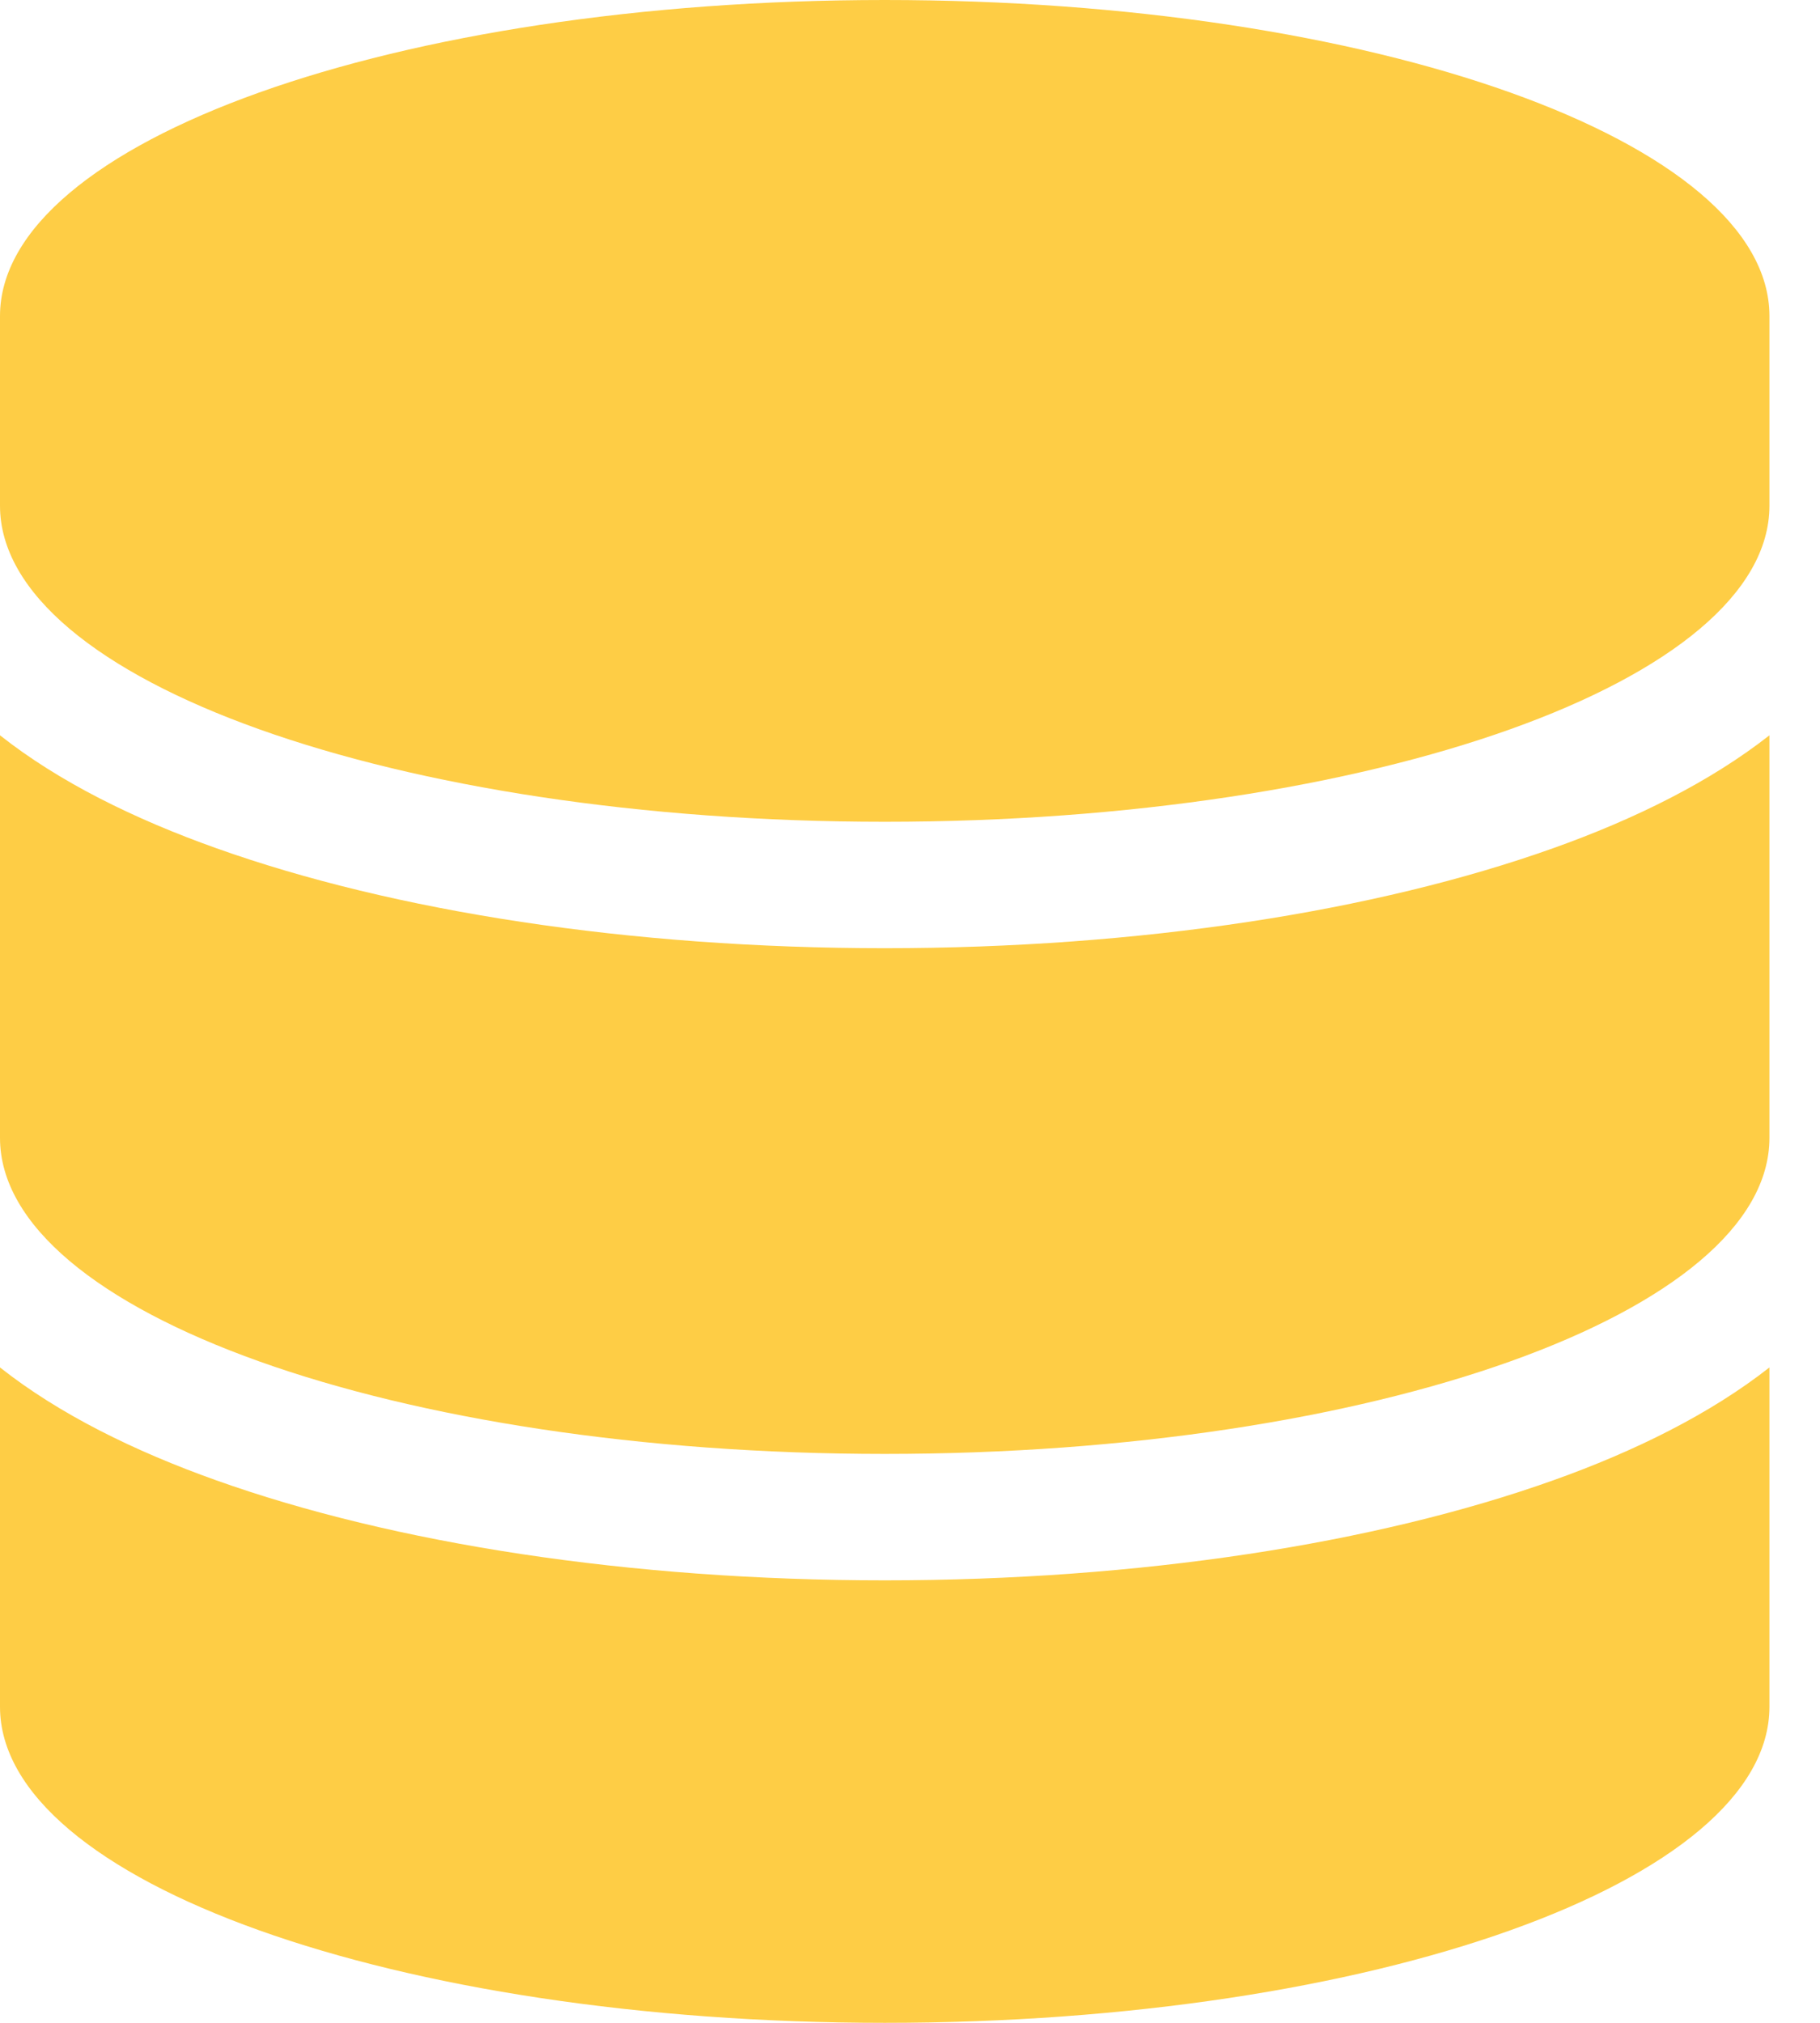
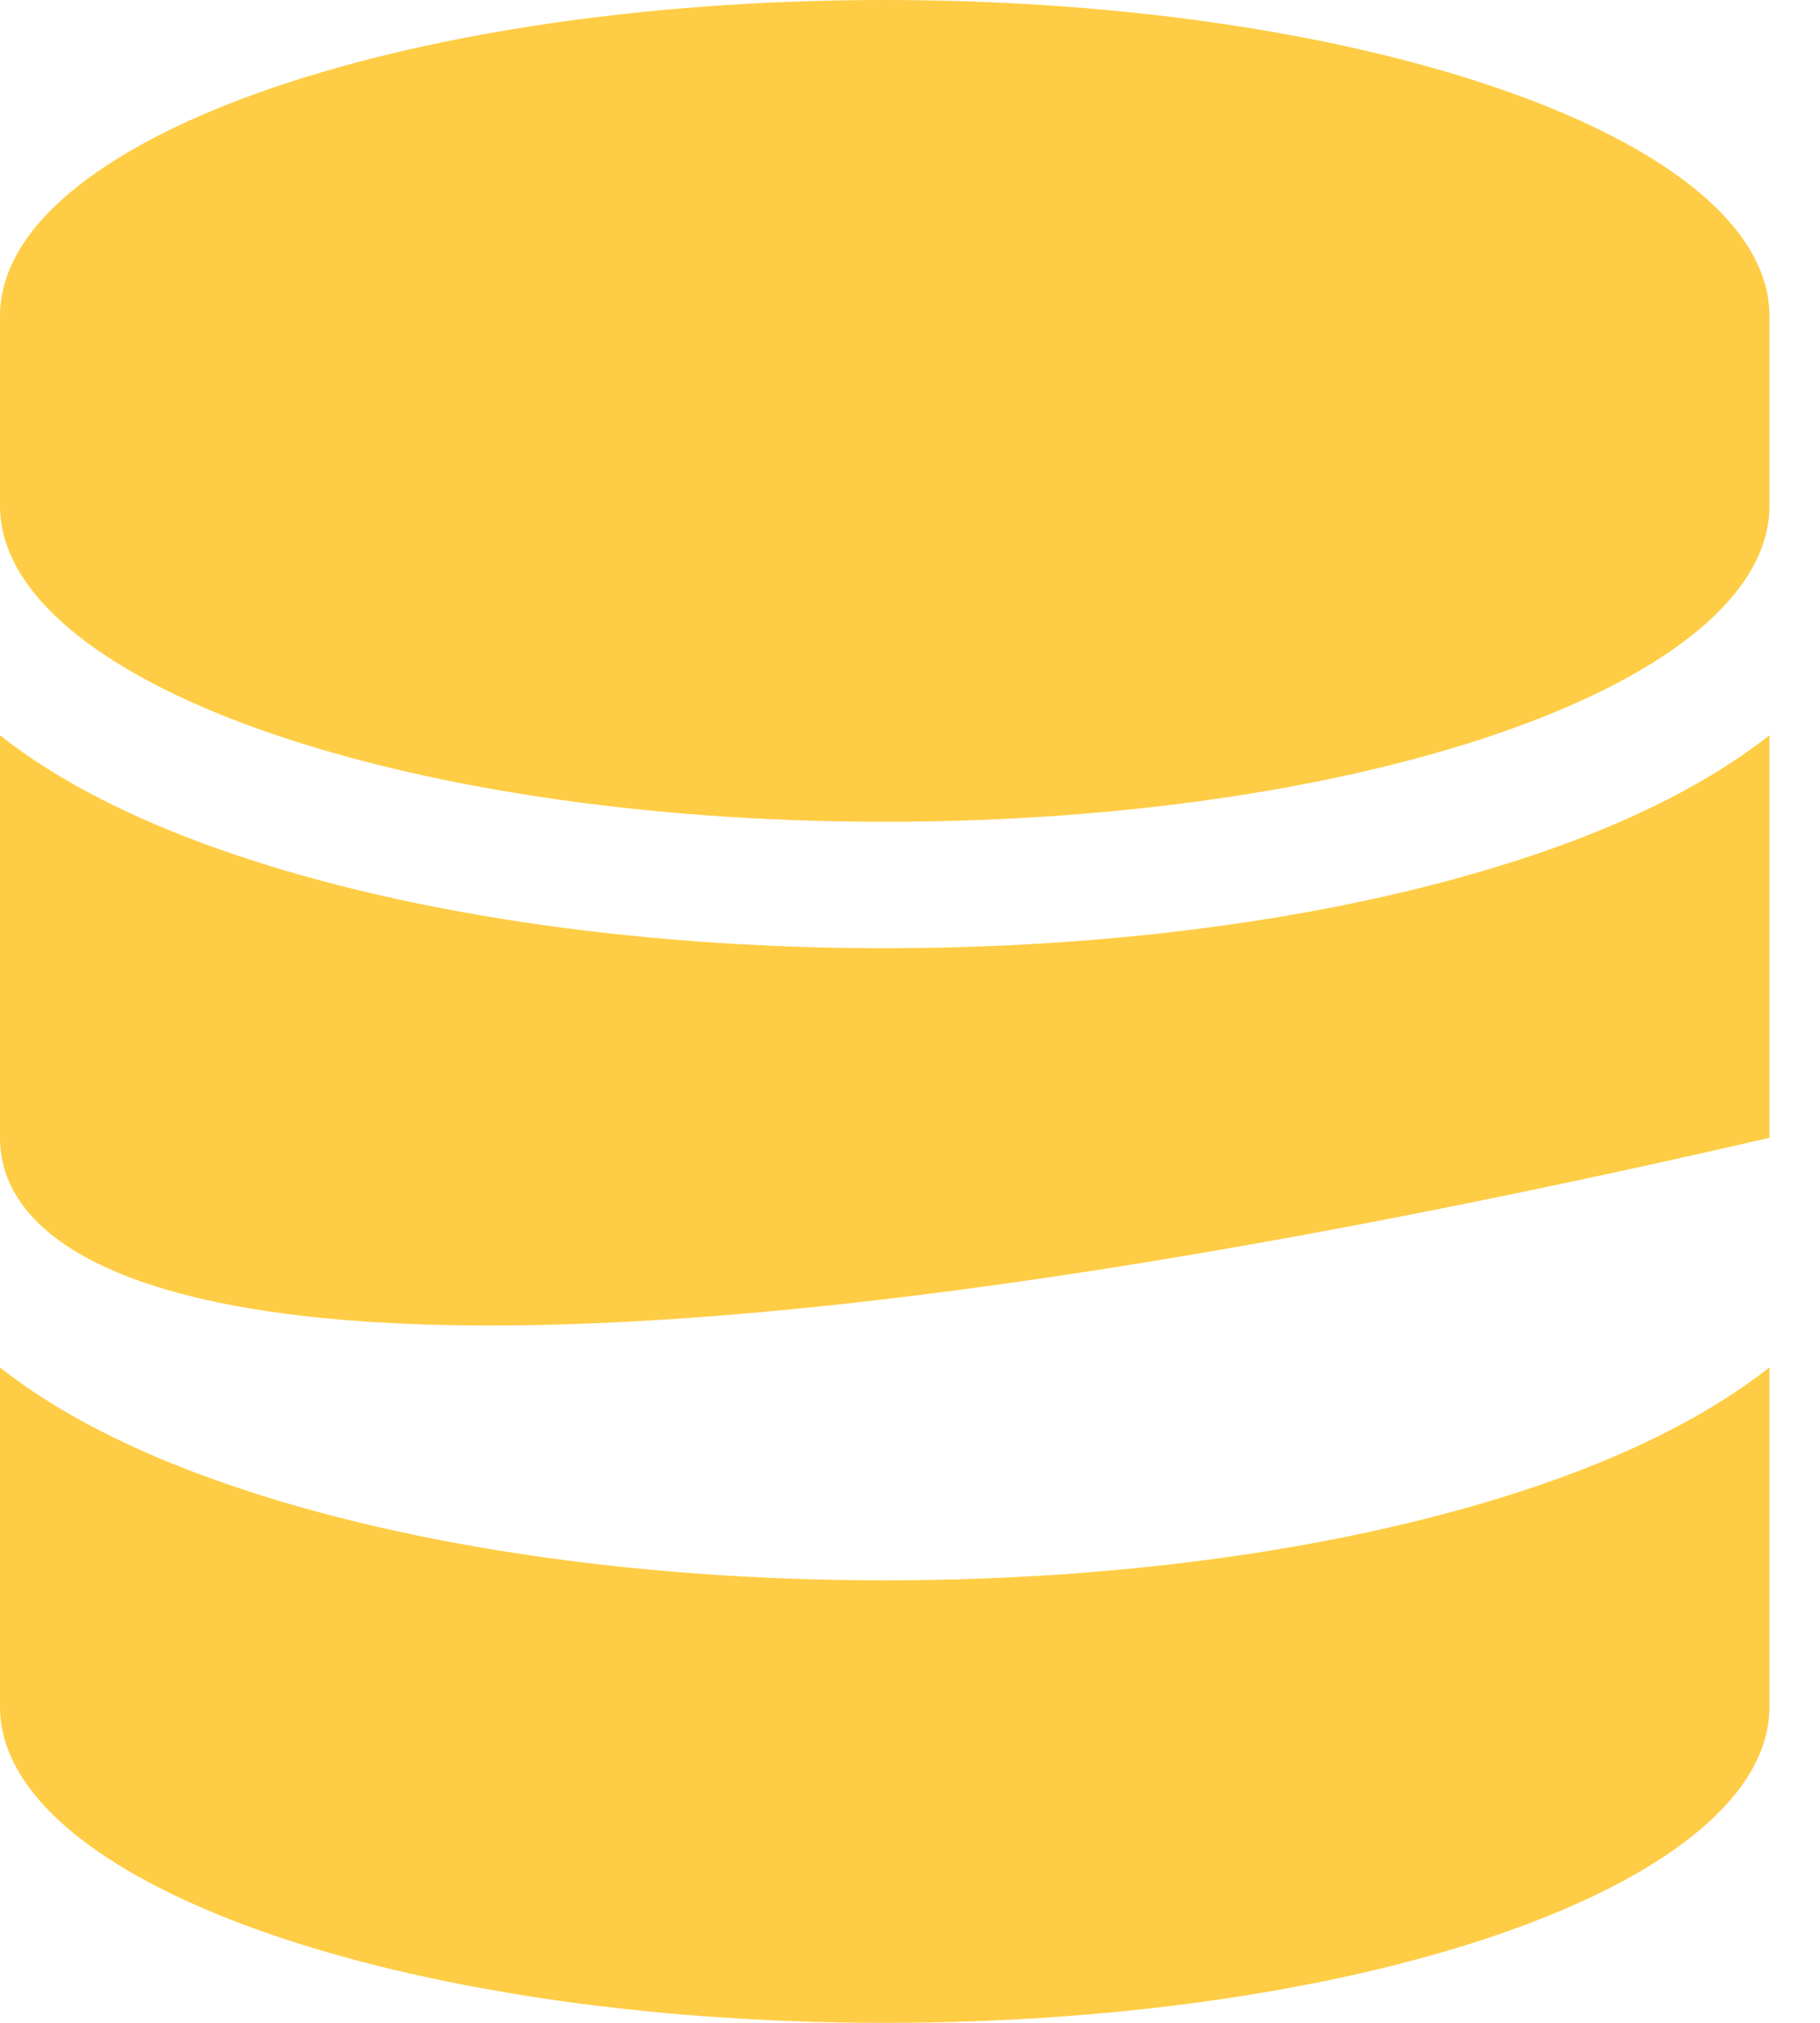
<svg xmlns="http://www.w3.org/2000/svg" width="18" height="20" viewBox="0 0 18 20" fill="none">
-   <path d="M17.5 3.125V5C17.5 6.727 13.582 8.125 8.75 8.125C3.918 8.125 0 6.727 0 5V3.125C0 1.398 3.918 0 8.75 0C13.582 0 17.5 1.398 17.5 3.125ZM15.359 8.387C16.172 8.098 16.918 7.727 17.5 7.27V11.25C17.5 12.977 13.582 14.375 8.75 14.375C3.918 14.375 0 12.977 0 11.25V7.27C0.582 7.73 1.328 8.098 2.141 8.387C3.895 9.012 6.23 9.375 8.75 9.375C11.27 9.375 13.605 9.012 15.359 8.387ZM0 13.52C0.582 13.98 1.328 14.348 2.141 14.637C3.895 15.262 6.23 15.625 8.75 15.625C11.27 15.625 13.605 15.262 15.359 14.637C16.172 14.348 16.918 13.977 17.5 13.52V16.875C17.5 18.602 13.582 20 8.75 20C3.918 20 0 18.602 0 16.875V13.52Z" fill="#FECD45" />
+   <path d="M17.5 3.125V5C17.5 6.727 13.582 8.125 8.75 8.125C3.918 8.125 0 6.727 0 5V3.125C0 1.398 3.918 0 8.75 0C13.582 0 17.5 1.398 17.5 3.125ZM15.359 8.387C16.172 8.098 16.918 7.727 17.5 7.27V11.25C3.918 14.375 0 12.977 0 11.25V7.27C0.582 7.73 1.328 8.098 2.141 8.387C3.895 9.012 6.23 9.375 8.75 9.375C11.27 9.375 13.605 9.012 15.359 8.387ZM0 13.52C0.582 13.98 1.328 14.348 2.141 14.637C3.895 15.262 6.23 15.625 8.75 15.625C11.27 15.625 13.605 15.262 15.359 14.637C16.172 14.348 16.918 13.977 17.5 13.52V16.875C17.5 18.602 13.582 20 8.75 20C3.918 20 0 18.602 0 16.875V13.52Z" fill="#FECD45" />
</svg>